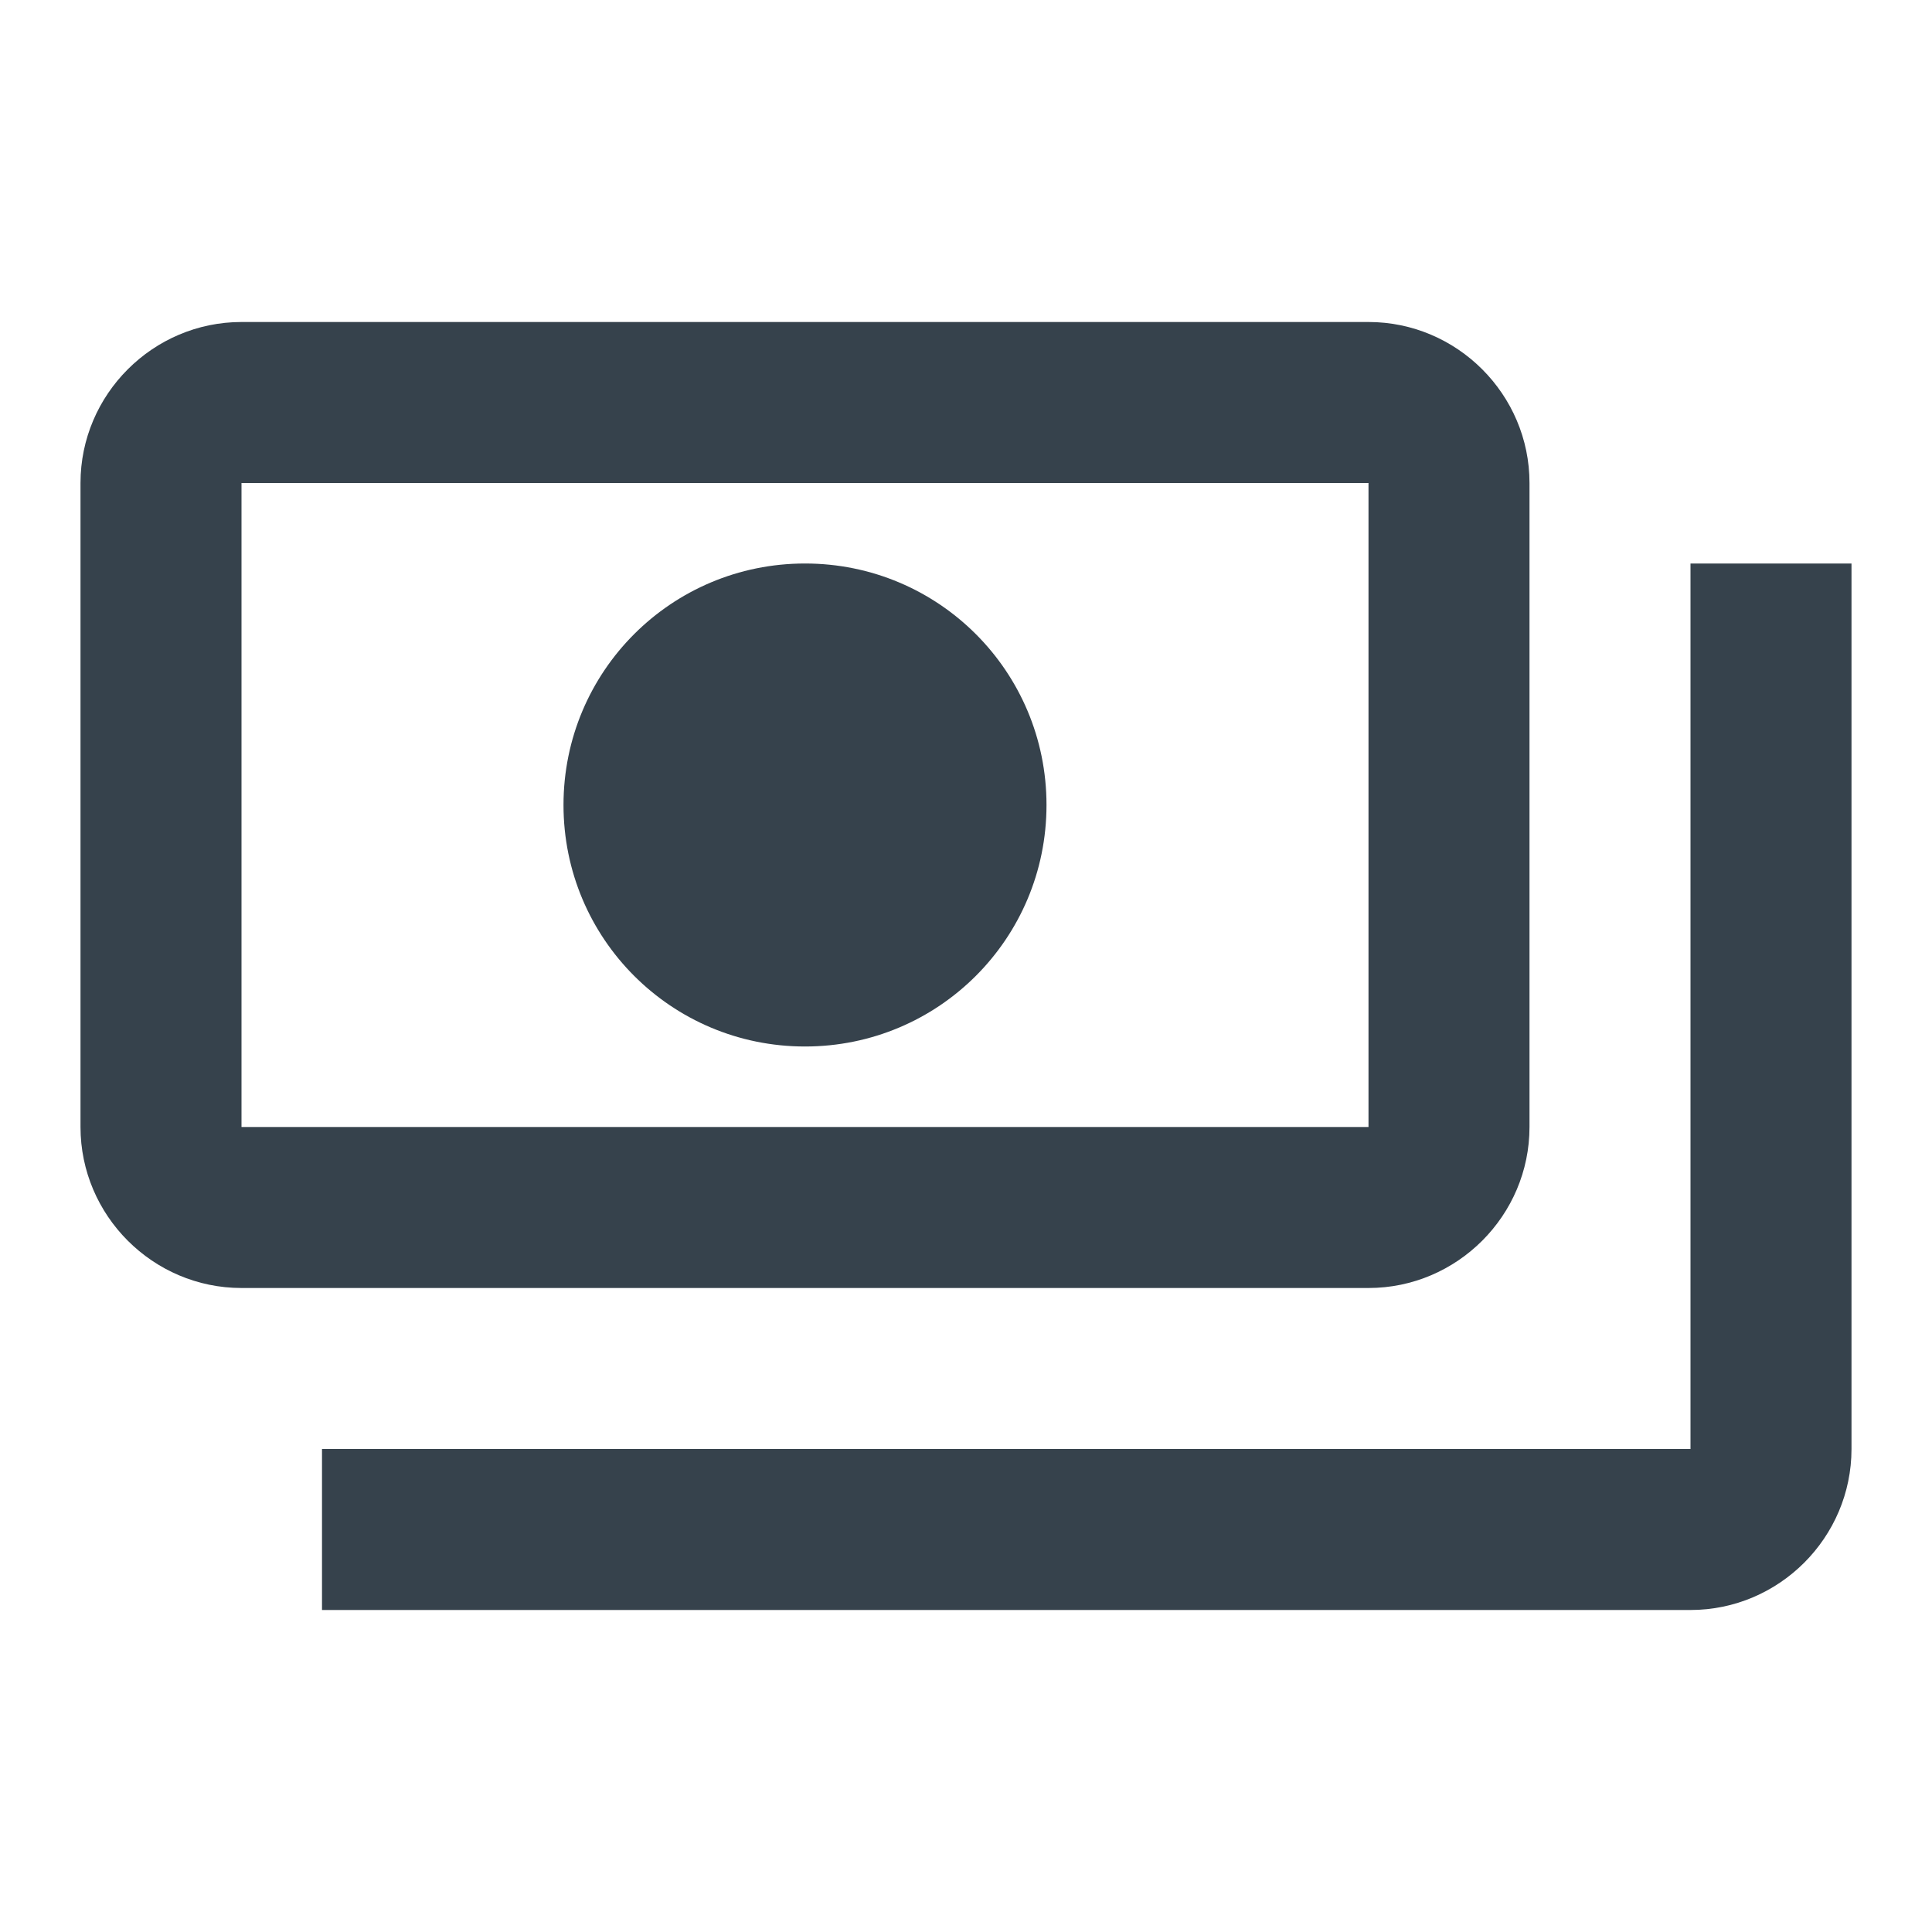
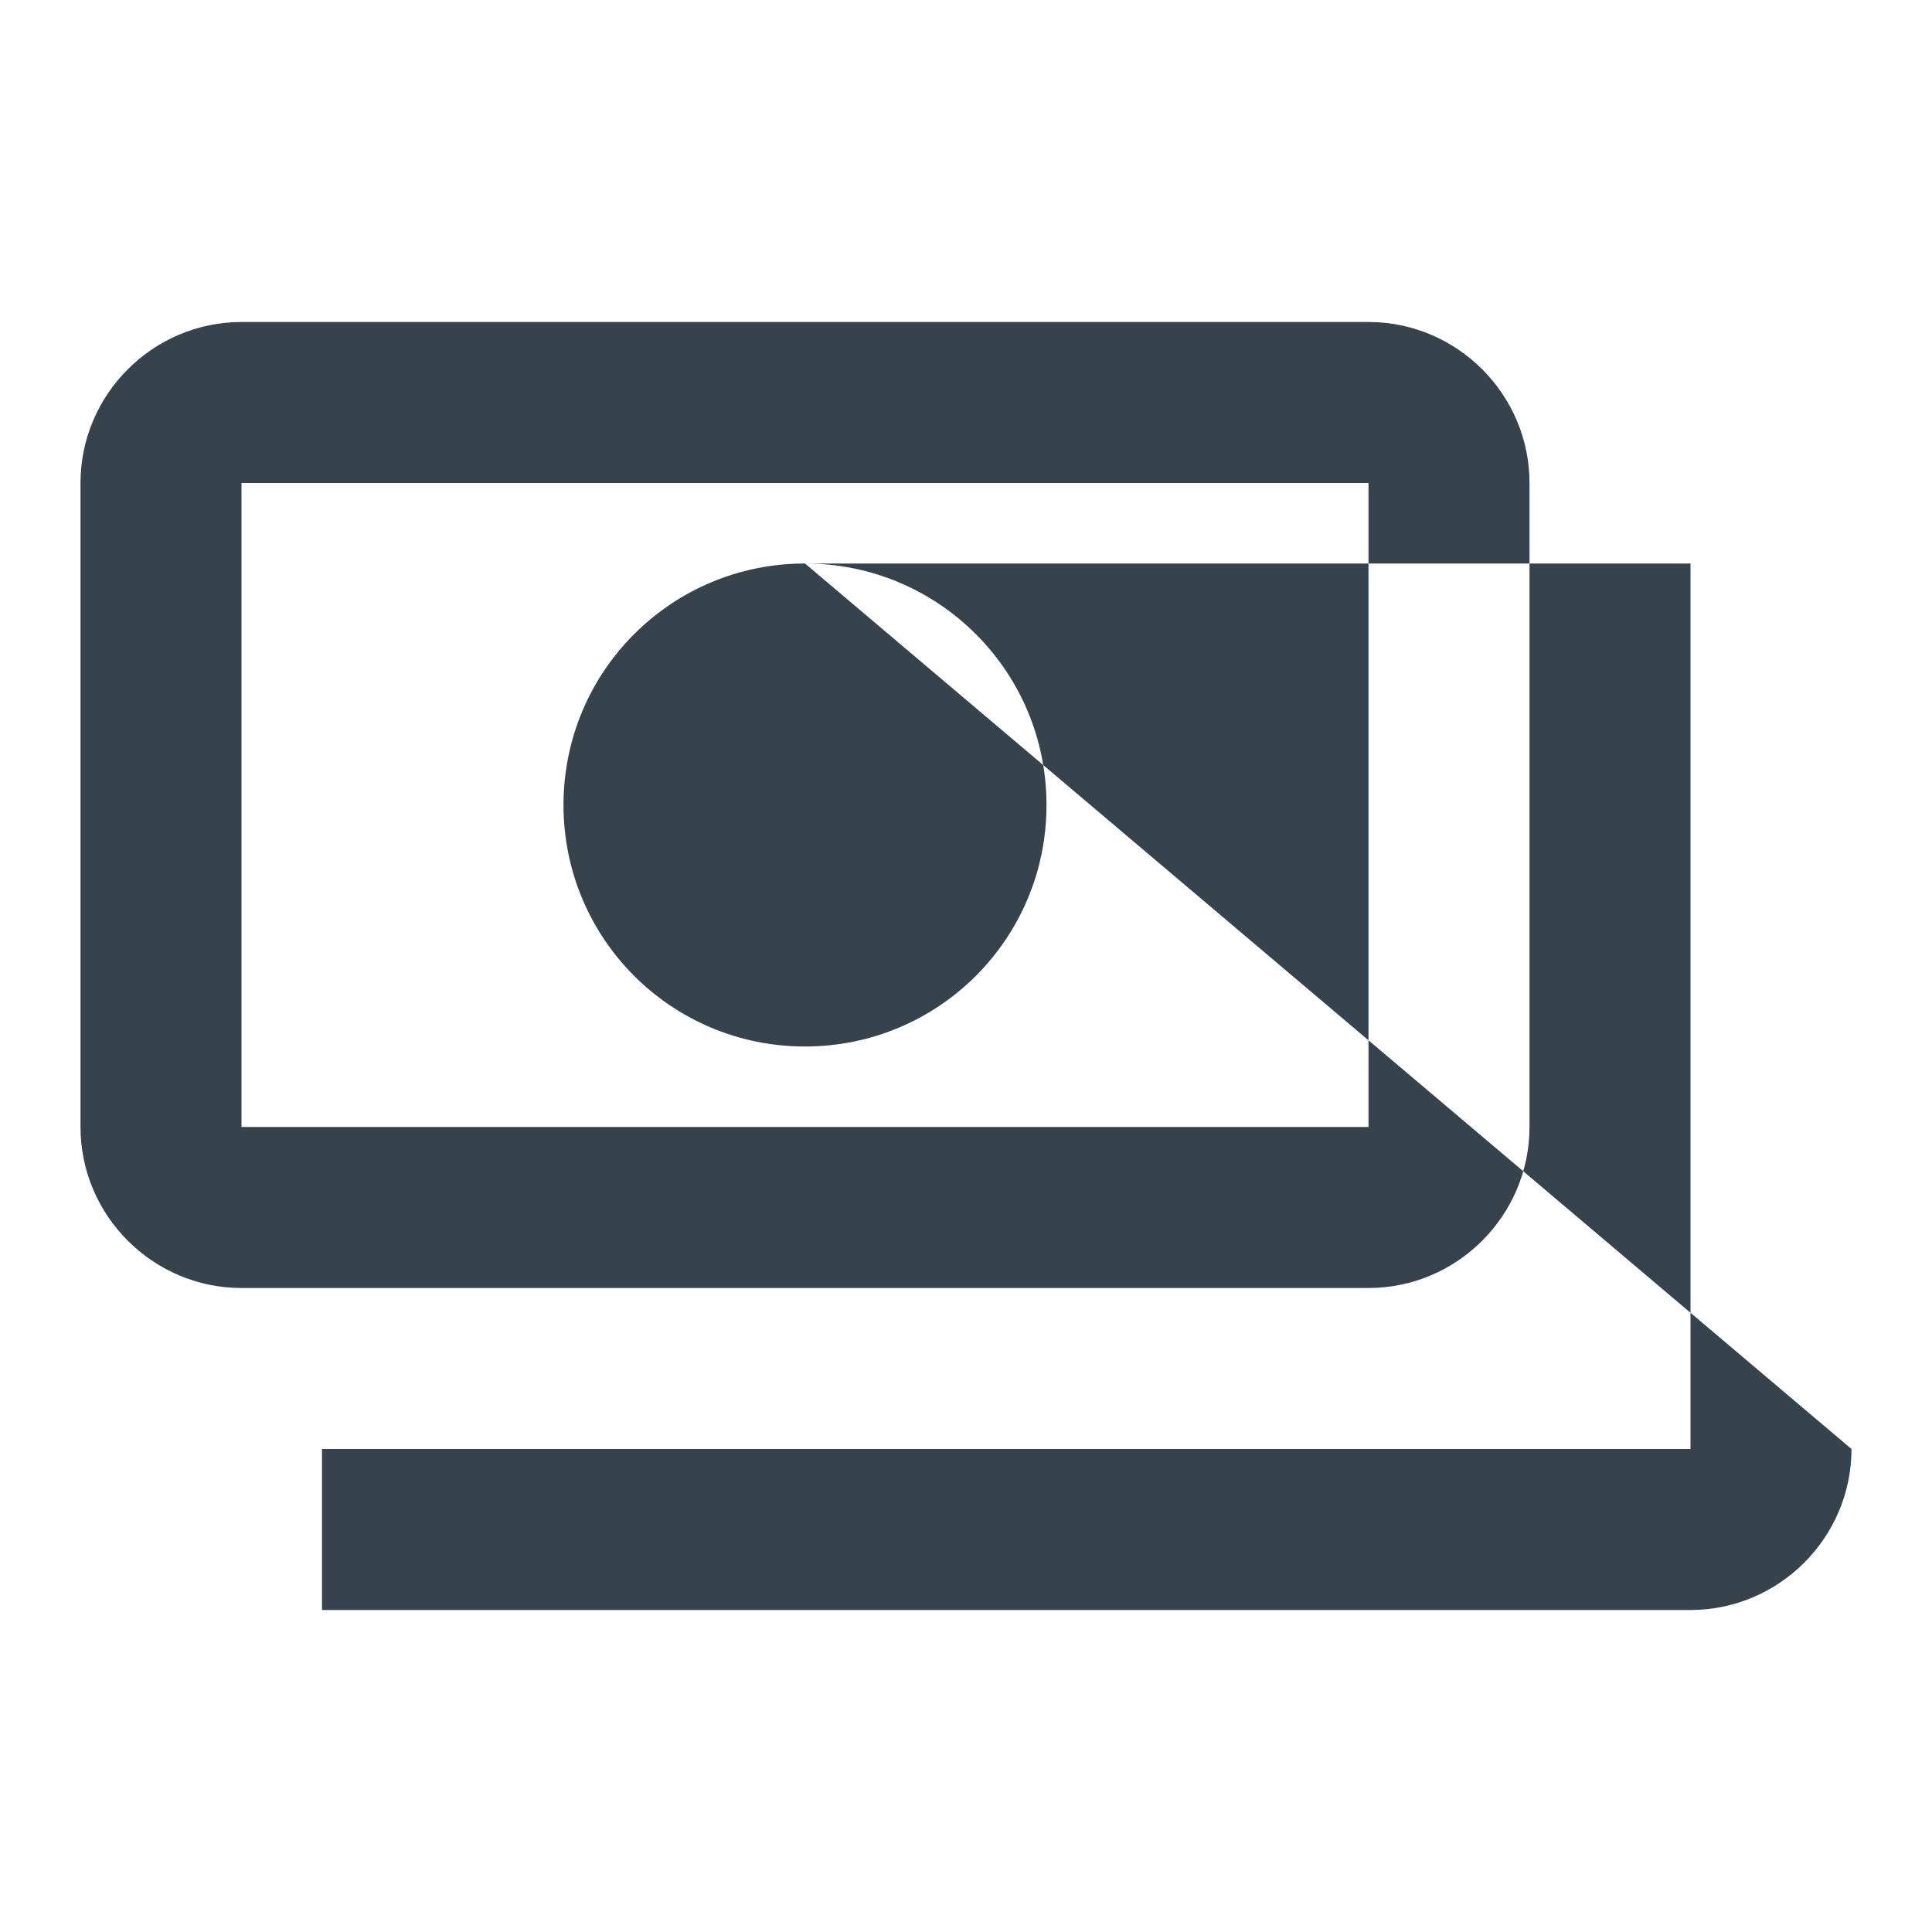
<svg xmlns="http://www.w3.org/2000/svg" width="18px" height="18px" viewBox="0 0 18 18" version="1.1">
  <title>payments_black_24dp</title>
  <g id="Symbols" stroke="none" stroke-width="1" fill="none" fill-rule="evenodd">
    <g id="payments_black_24dp">
-       <rect id="Rectangle" x="0" y="0" width="18" height="18" />
-       <path d="M14.25,10.5 L14.25,4.5 C14.25,3.675 13.575,3 12.75,3 L2.25,3 C1.425,3 0.75,3.675 0.75,4.5 L0.75,10.5 C0.75,11.325 1.425,12 2.25,12 L12.75,12 C13.575,12 14.25,11.325 14.25,10.5 Z M12.75,10.5 L2.25,10.5 L2.25,4.5 L12.75,4.5 L12.75,10.5 Z M7.5,5.25 C6.255,5.25 5.25,6.255 5.25,7.5 C5.25,8.745 6.255,9.75 7.5,9.75 C8.745,9.75 9.75,8.745 9.75,7.5 C9.75,6.255 8.745,5.25 7.5,5.25 Z M17.25,5.25 L17.25,13.5 C17.25,14.325 16.575,15 15.75,15 L3,15 C3,14.25 3,14.325 3,13.5 L15.75,13.5 L15.75,5.25 C16.575,5.25 16.5,5.25 17.25,5.25 Z" id="Shape" fill="#36424C" />
+       <path d="M14.25,10.5 L14.25,4.5 C14.25,3.675 13.575,3 12.75,3 L2.25,3 C1.425,3 0.75,3.675 0.75,4.5 L0.75,10.5 C0.75,11.325 1.425,12 2.25,12 L12.75,12 C13.575,12 14.25,11.325 14.25,10.5 Z M12.75,10.5 L2.25,10.5 L2.25,4.5 L12.75,4.5 L12.75,10.5 Z M7.5,5.25 C6.255,5.25 5.25,6.255 5.25,7.5 C5.25,8.745 6.255,9.75 7.5,9.75 C8.745,9.75 9.75,8.745 9.75,7.5 C9.75,6.255 8.745,5.25 7.5,5.25 Z L17.25,13.5 C17.25,14.325 16.575,15 15.75,15 L3,15 C3,14.25 3,14.325 3,13.5 L15.75,13.5 L15.75,5.25 C16.575,5.25 16.5,5.25 17.25,5.25 Z" id="Shape" fill="#36424C" />
    </g>
  </g>
</svg>